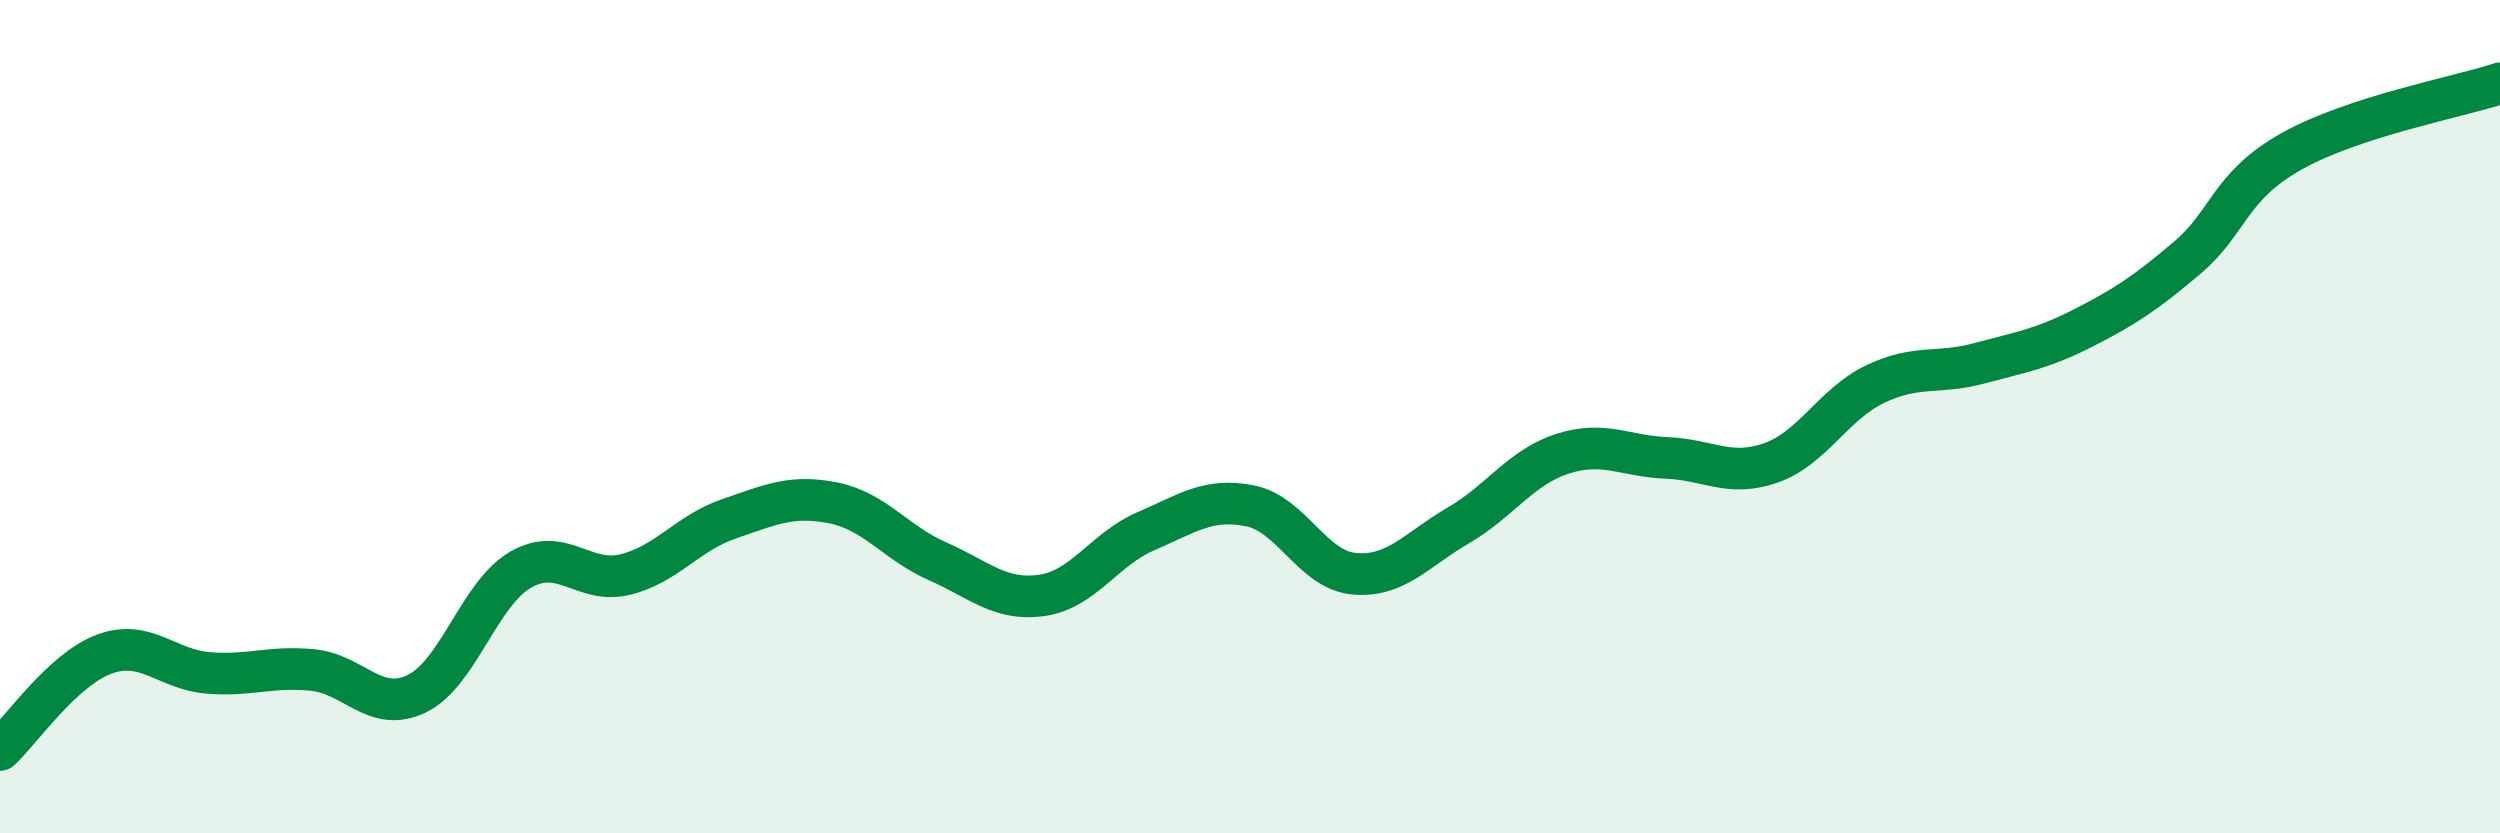
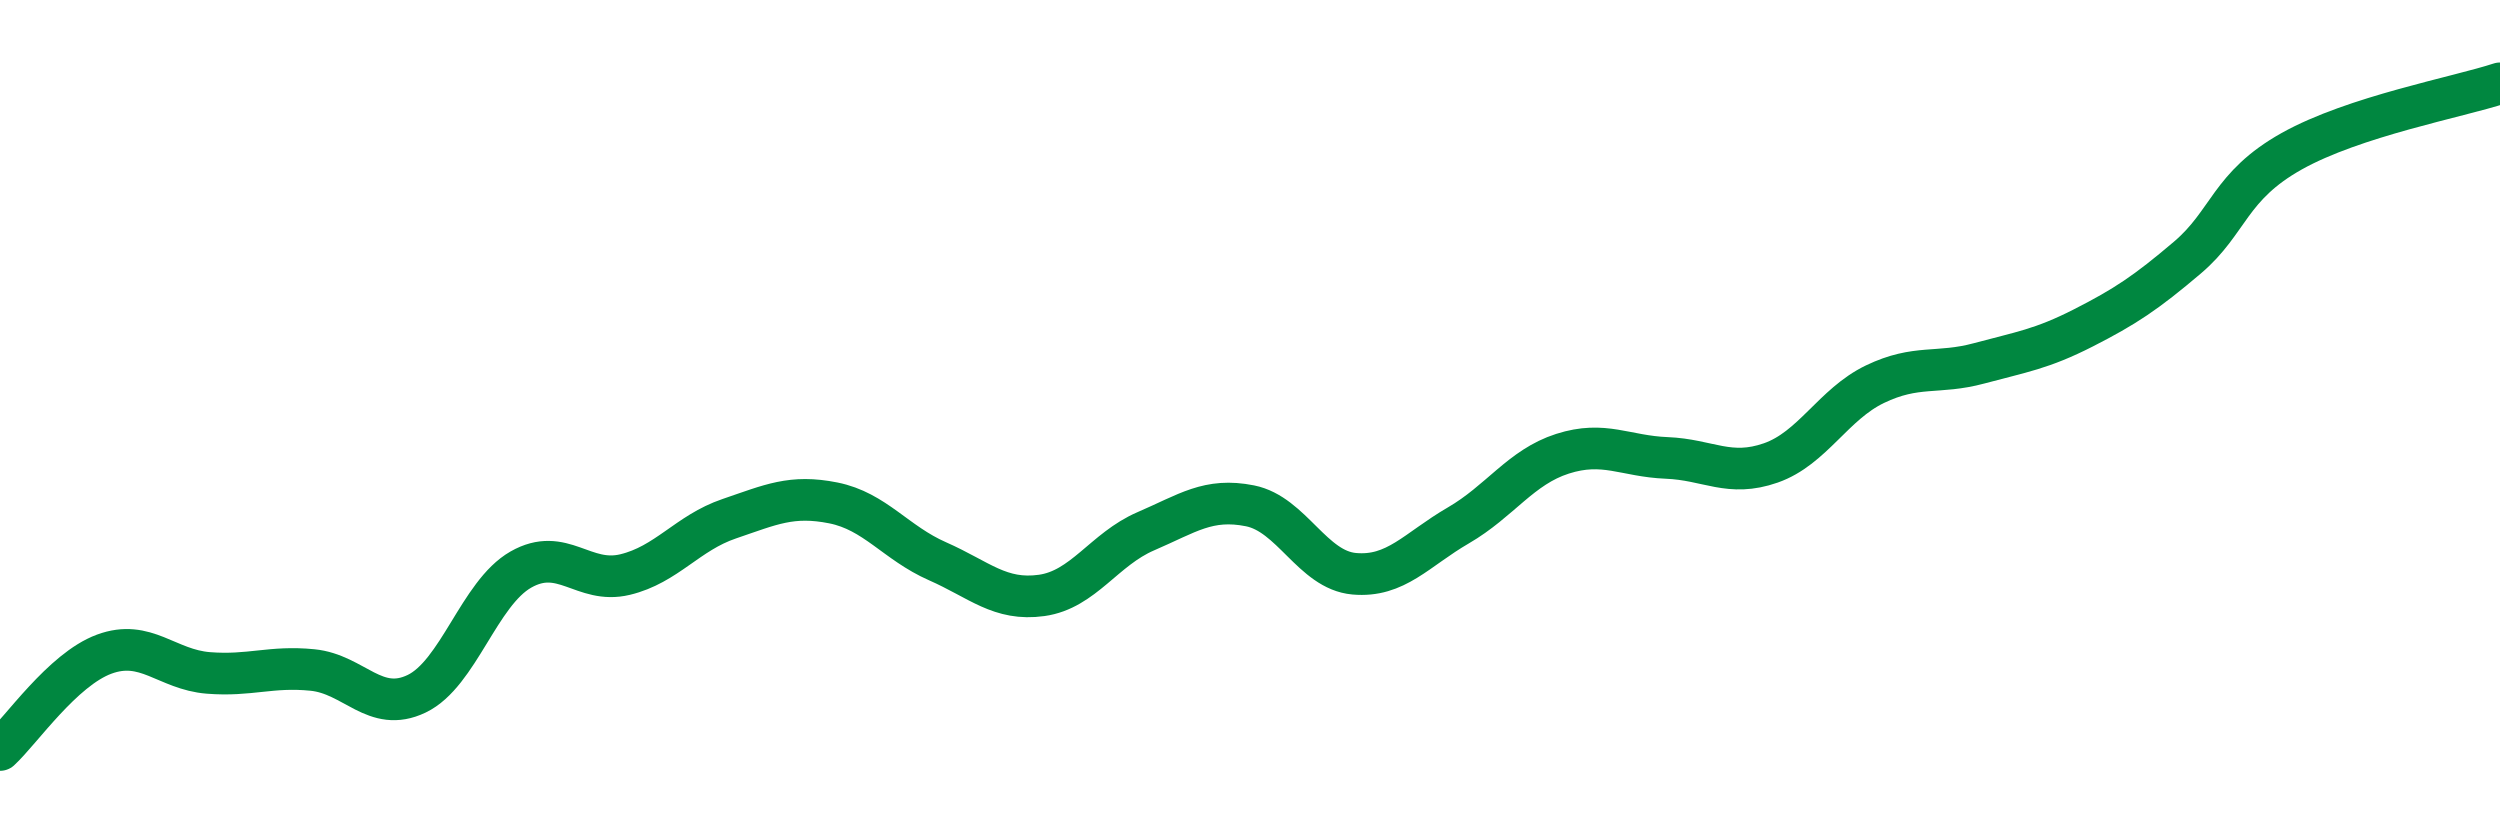
<svg xmlns="http://www.w3.org/2000/svg" width="60" height="20" viewBox="0 0 60 20">
-   <path d="M 0,18 C 0.5,17.54 1.5,16.07 2.5,15.7 C 3.5,15.33 4,16.07 5,16.15 C 6,16.23 6.5,15.98 7.5,16.08 C 8.5,16.18 9,17.13 10,16.65 C 11,16.17 11.5,14.24 12.5,13.67 C 13.5,13.1 14,14.03 15,13.79 C 16,13.55 16.5,12.79 17.5,12.45 C 18.5,12.11 19,11.87 20,12.07 C 21,12.27 21.5,13.03 22.5,13.47 C 23.5,13.91 24,14.43 25,14.29 C 26,14.15 26.5,13.18 27.5,12.75 C 28.5,12.32 29,11.94 30,12.14 C 31,12.34 31.5,13.68 32.5,13.77 C 33.5,13.86 34,13.19 35,12.61 C 36,12.03 36.5,11.21 37.5,10.89 C 38.5,10.57 39,10.95 40,10.99 C 41,11.03 41.5,11.46 42.5,11.11 C 43.5,10.76 44,9.7 45,9.22 C 46,8.74 46.5,8.99 47.5,8.72 C 48.5,8.45 49,8.38 50,7.87 C 51,7.36 51.5,7.03 52.5,6.18 C 53.5,5.33 53.5,4.47 55,3.63 C 56.5,2.79 59,2.33 60,2L60 20L0 20Z" fill="#008740" opacity="0.1" stroke-linecap="round" stroke-linejoin="round" />
  <path d="M 0,18 C 0.5,17.54 1.5,16.07 2.5,15.7 C 3.5,15.33 4,16.07 5,16.15 C 6,16.23 6.5,15.98 7.5,16.08 C 8.5,16.18 9,17.13 10,16.65 C 11,16.17 11.5,14.24 12.5,13.67 C 13.5,13.1 14,14.03 15,13.79 C 16,13.55 16.5,12.79 17.5,12.45 C 18.5,12.11 19,11.87 20,12.07 C 21,12.27 21.5,13.03 22.5,13.47 C 23.5,13.91 24,14.43 25,14.29 C 26,14.15 26.5,13.18 27.5,12.75 C 28.5,12.32 29,11.94 30,12.14 C 31,12.34 31.5,13.68 32.5,13.77 C 33.5,13.86 34,13.19 35,12.61 C 36,12.03 36.5,11.21 37.5,10.89 C 38.5,10.57 39,10.95 40,10.99 C 41,11.03 41.5,11.46 42.5,11.11 C 43.5,10.76 44,9.7 45,9.22 C 46,8.74 46.5,8.99 47.5,8.72 C 48.5,8.45 49,8.38 50,7.87 C 51,7.36 51.5,7.03 52.5,6.18 C 53.5,5.33 53.5,4.47 55,3.63 C 56.5,2.79 59,2.33 60,2" stroke="#008740" stroke-width="1" fill="none" stroke-linecap="round" stroke-linejoin="round" />
</svg>